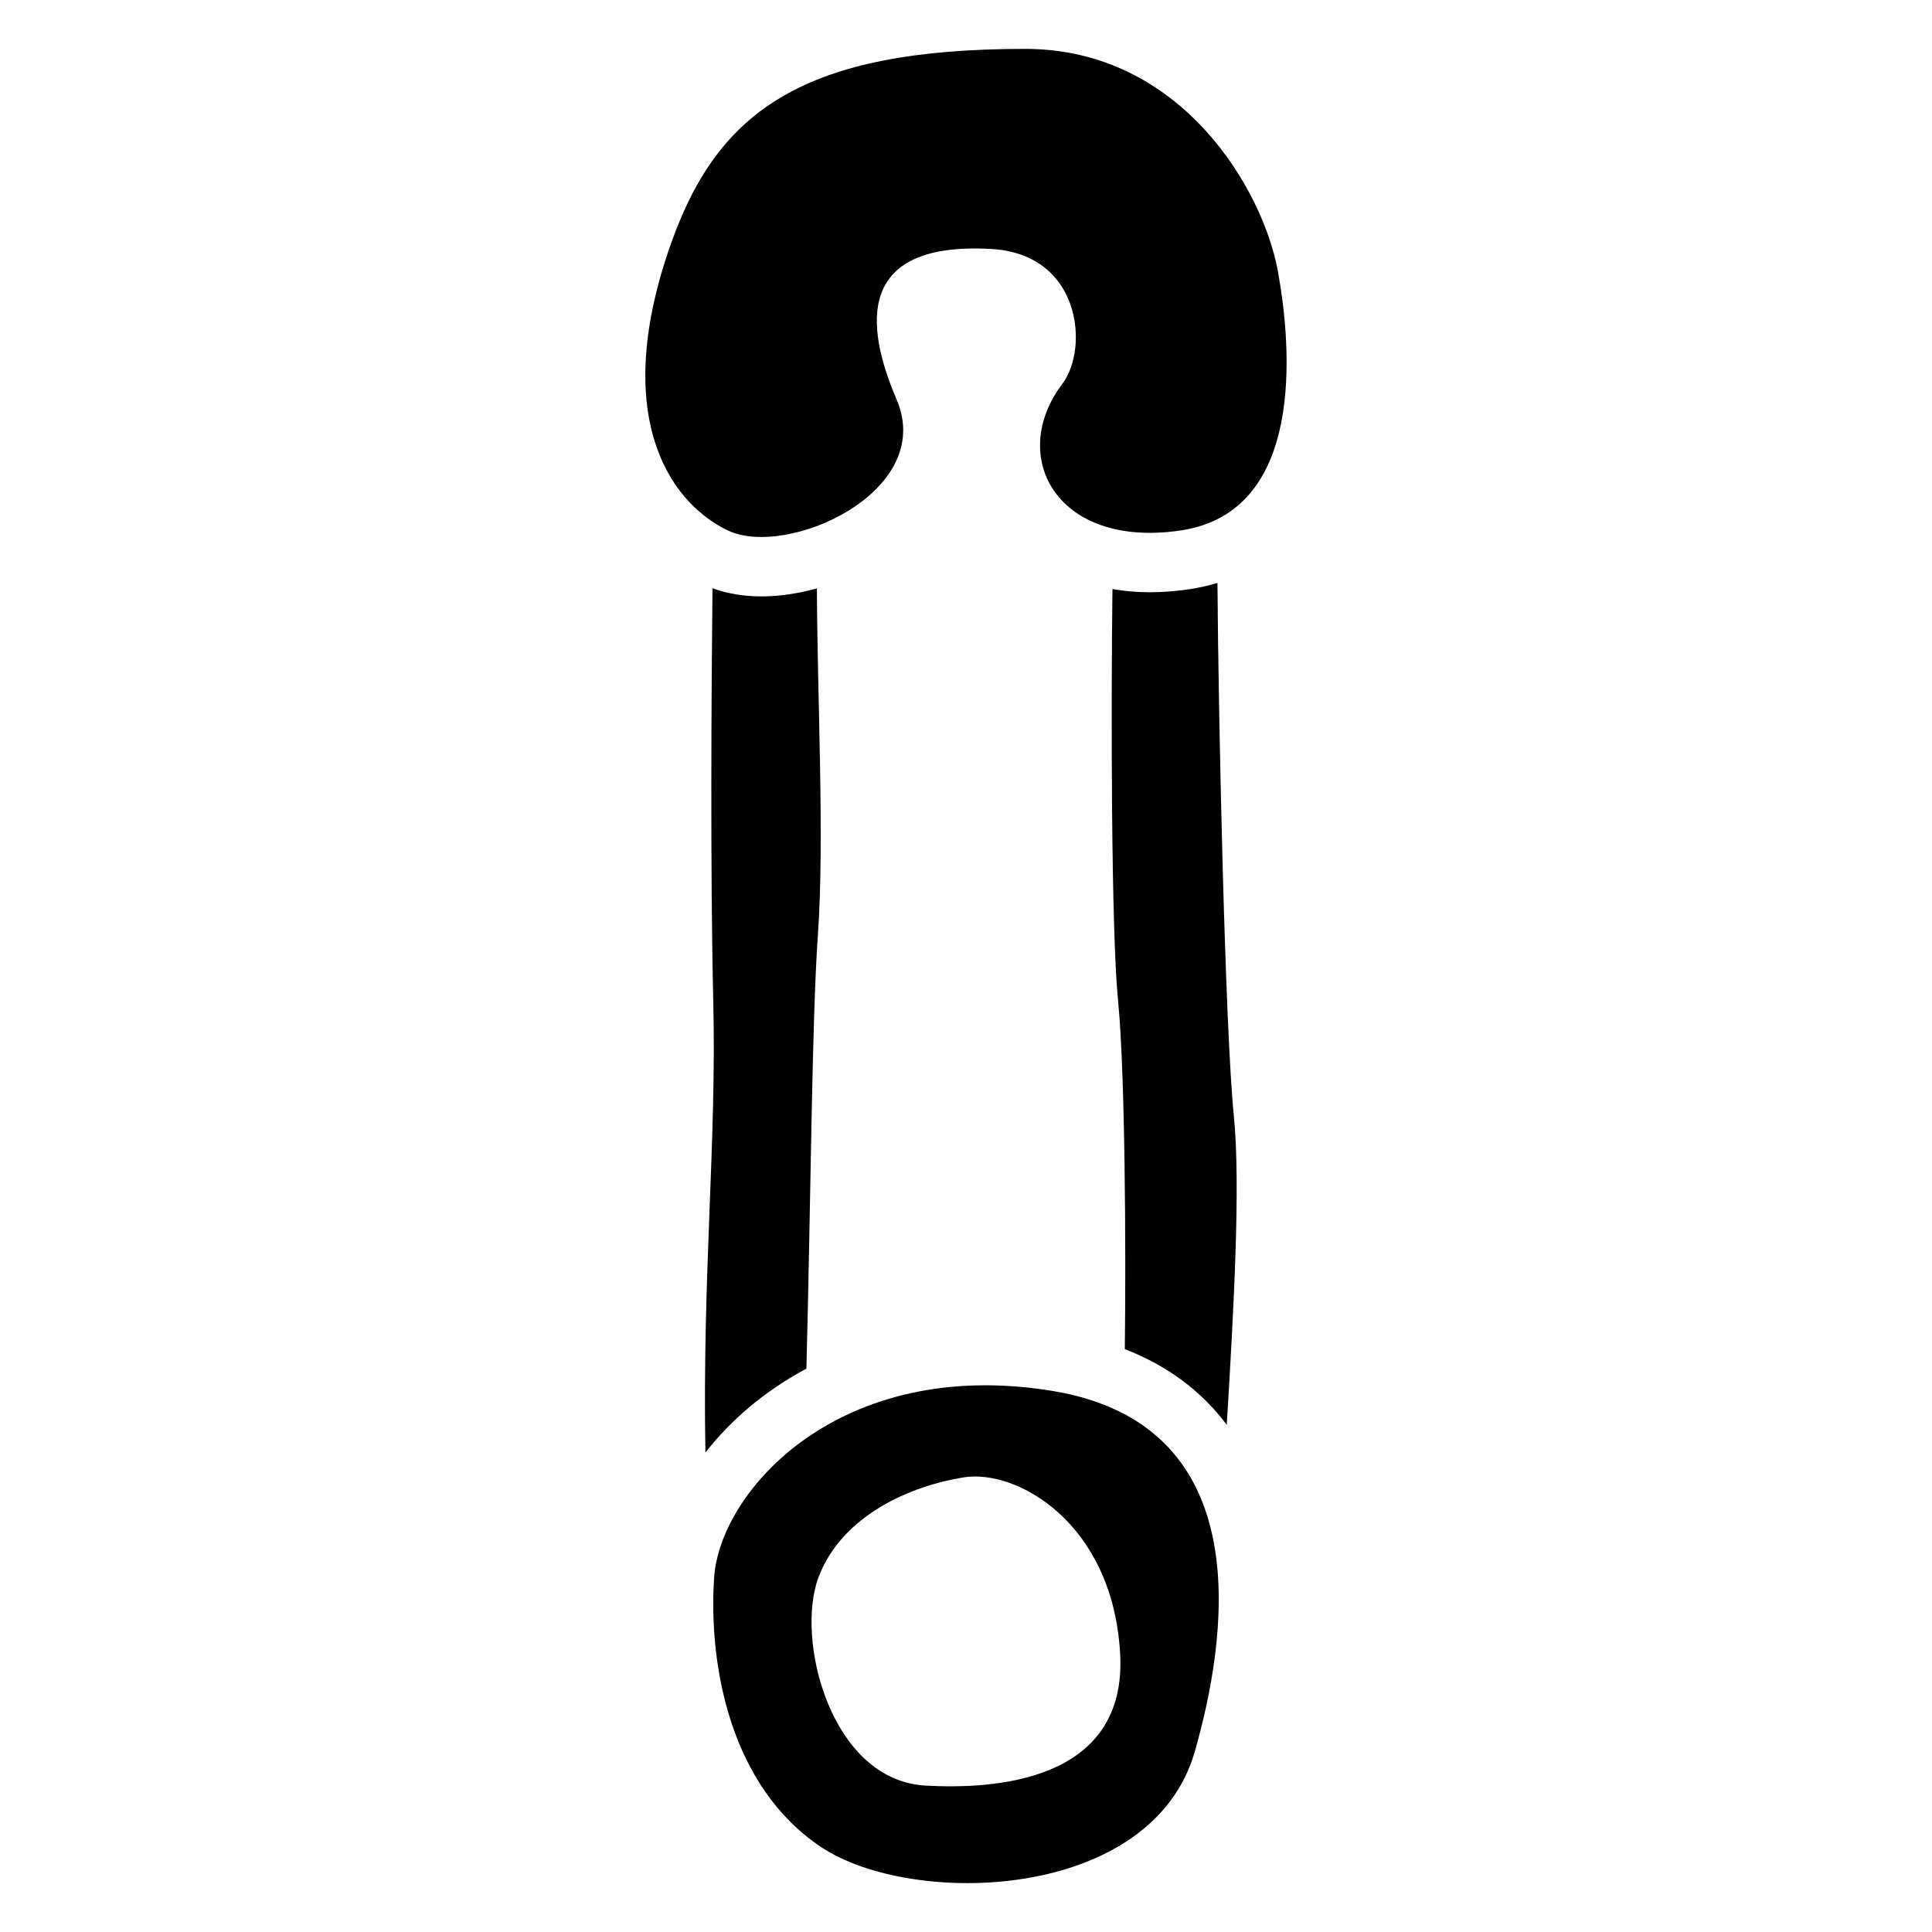
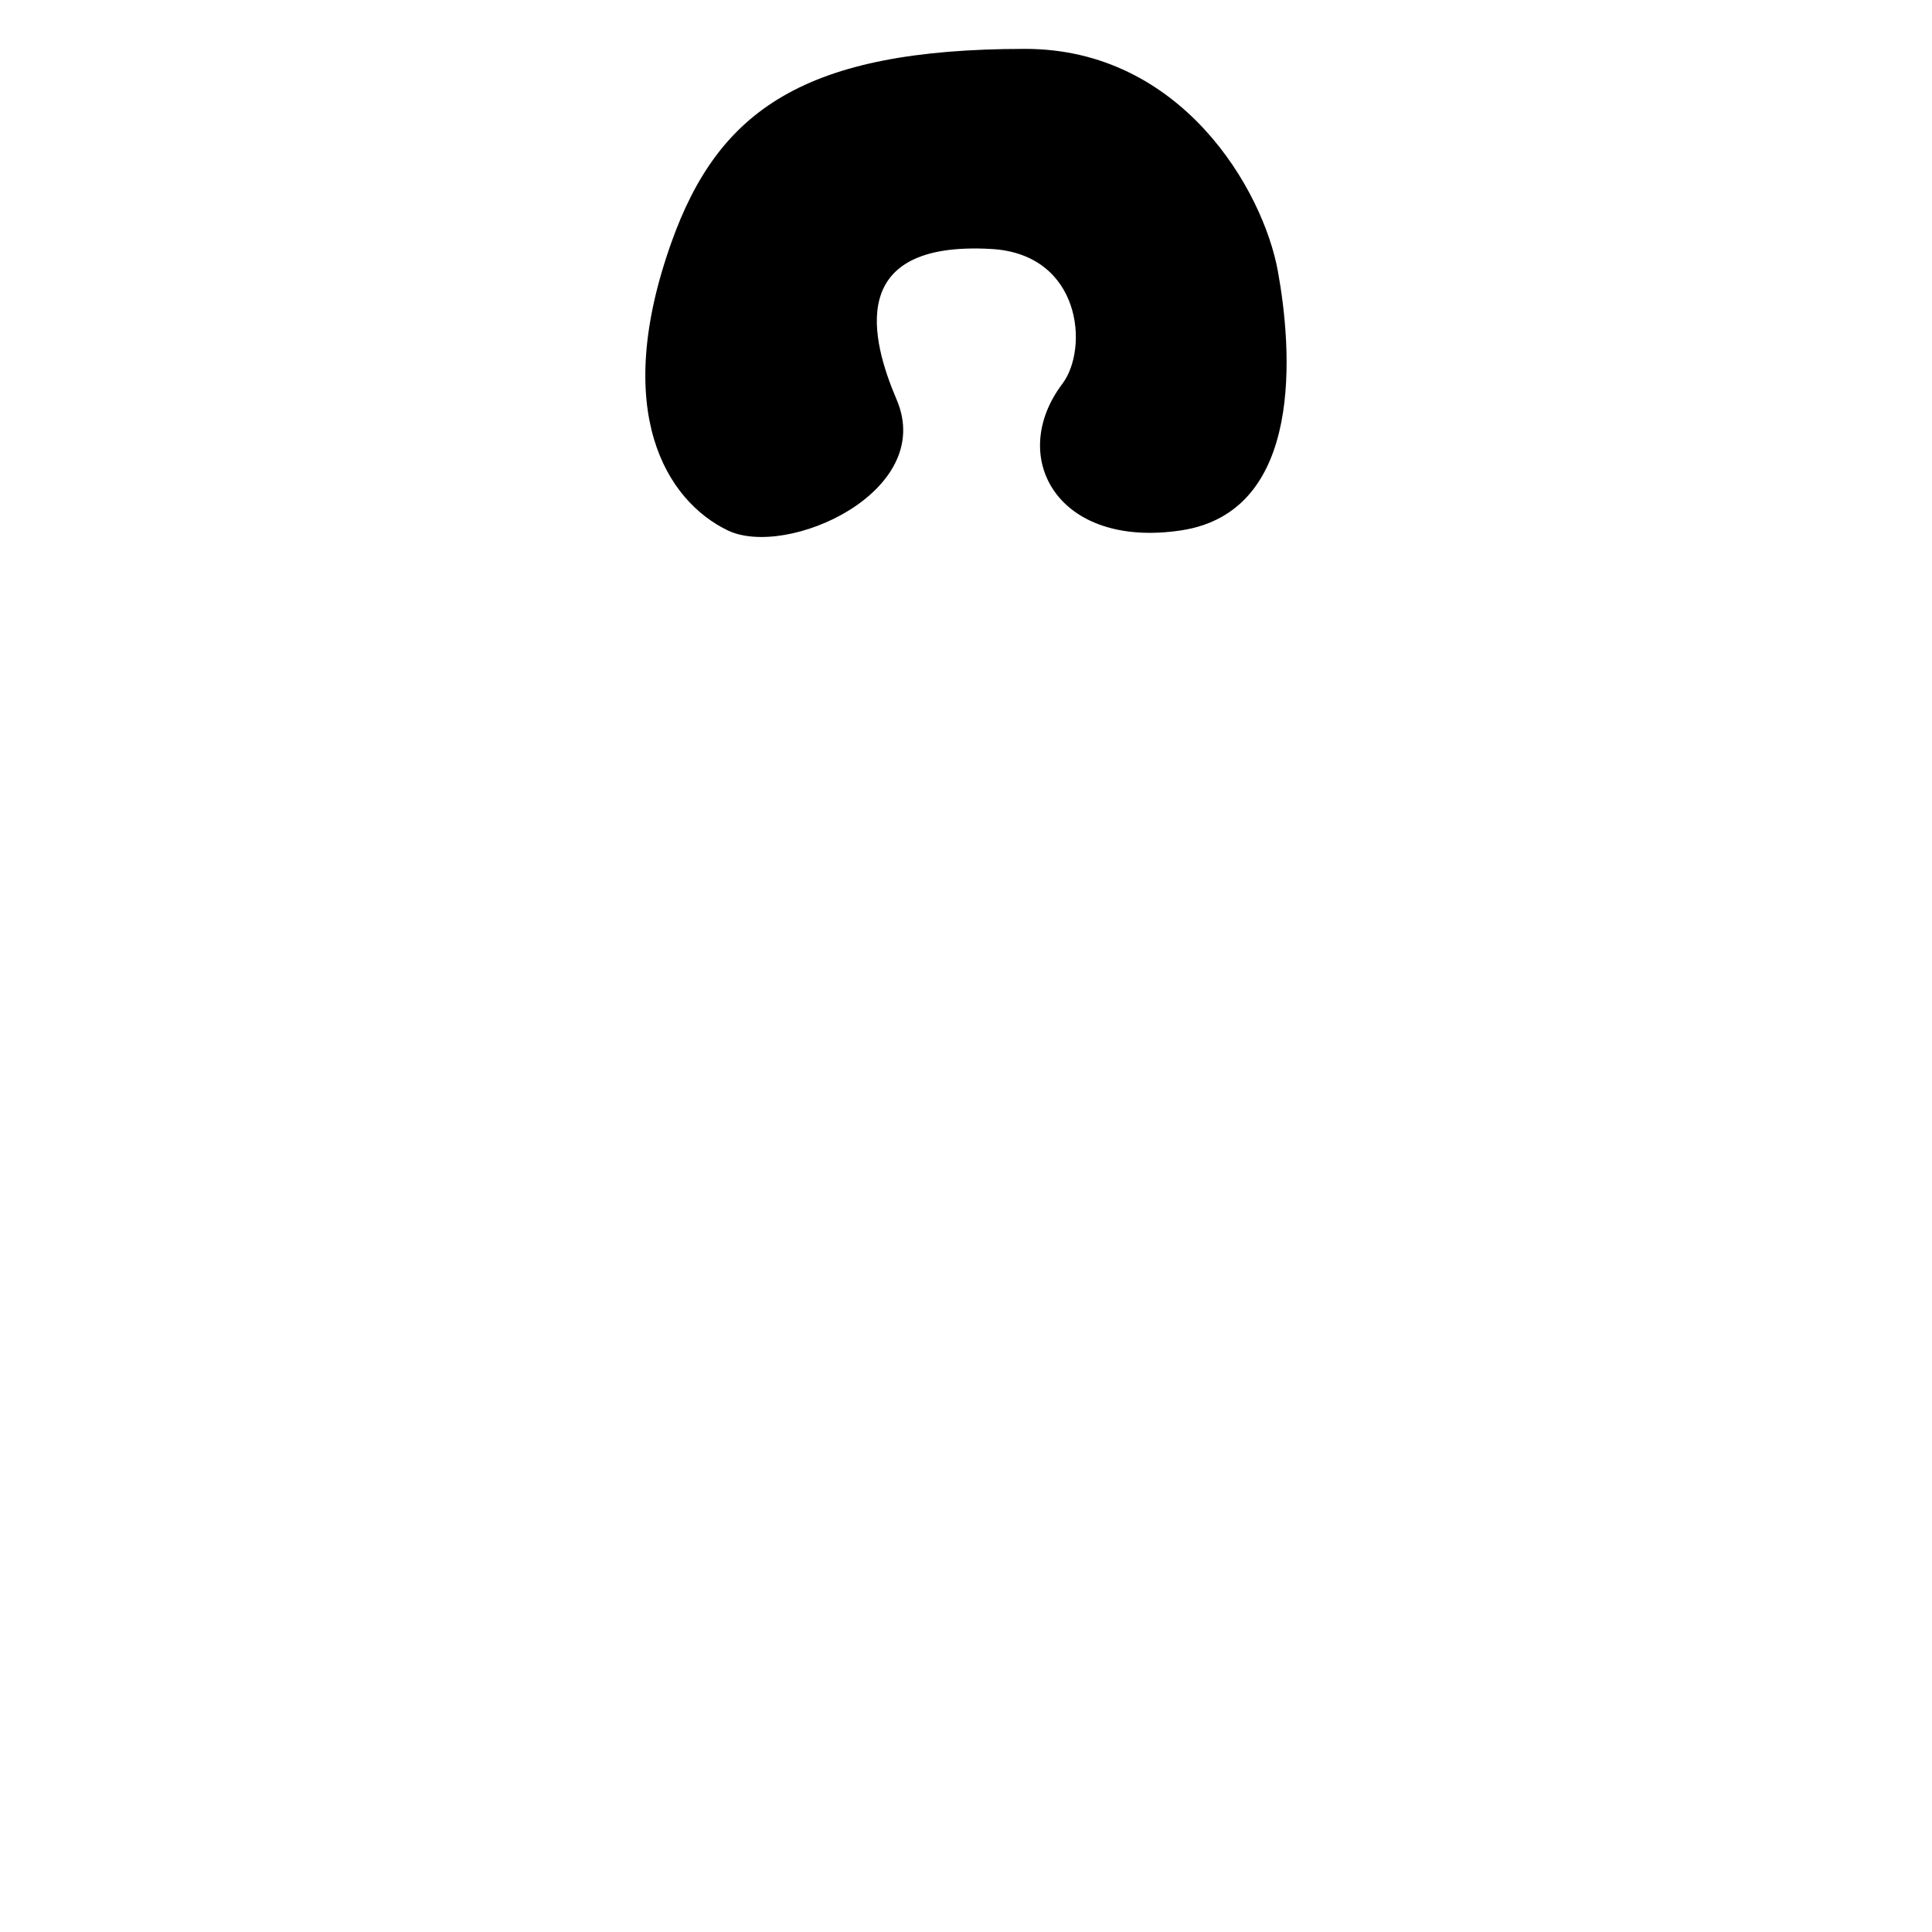
<svg xmlns="http://www.w3.org/2000/svg" fill="#000000" width="800px" height="800px" version="1.1" viewBox="144 144 512 512">
  <g>
    <path d="m336.84 284.55c15.637 7.547 55.223-10.176 44.793-34.605-6.742-15.793-13.727-42.215 25.133-39.961 23.785 1.379 25.859 26.34 18.766 35.738-14.633 19.375-1.359 43.816 31.52 38.828 32.875-4.988 29.273-48.48 25.605-68.652-3.93-21.652-25.598-58.945-66.977-58.945-58.547 0-81.23 16.305-93.695 51.137-16.141 45.09-1.309 68.656 14.855 76.461z" />
-     <path d="m422.73 512.58c-56.117-9.113-87.969 26.402-89.484 49.594s4.281 55.27 28.359 71.32c24.129 16.09 87.684 14.477 99.051-25.379 8.027-28.16 18.191-86.414-37.926-95.535zm-33.477 104.62c-25.152-1.418-34.605-38.879-28.289-55.34 6.297-16.422 24.551-24.148 38.504-26.352 13.953-2.203 39.273 11.938 41.367 46.434 2.106 34.5-33.801 36.262-51.582 35.258z" />
-     <path d="m466.64 298.47c-2.312 0.719-4.723 1.27-7.223 1.645-3.652 0.551-7.242 0.836-10.695 0.836-3.426 0-6.742-0.285-9.91-0.836-0.375 30.453-0.375 90.254 1.496 109.18 1.859 18.895 2.106 65.684 1.781 92.242 11.219 4.34 20.262 11.039 27.02 20.055 1.789-29.805 3.731-63.496 1.859-82.047-2.312-22.949-4.082-104.88-4.328-141.08z" />
-     <path d="m345.8 302.05c-4.742 0-9.094-0.727-12.988-2.156-0.266 25.859-0.609 74.914 0.215 109.54 0.887 37.598-2.922 72.078-2.086 119.51 3.375-4.32 7.301-8.402 11.719-12.102 3.984-3.344 8.984-6.898 15.047-10.145 1.199-46.062 1.445-92.281 3.039-114.86 1.801-25.465-0.188-63.844-0.254-91.914-5.117 1.414-10.145 2.133-14.691 2.133z" />
  </g>
</svg>